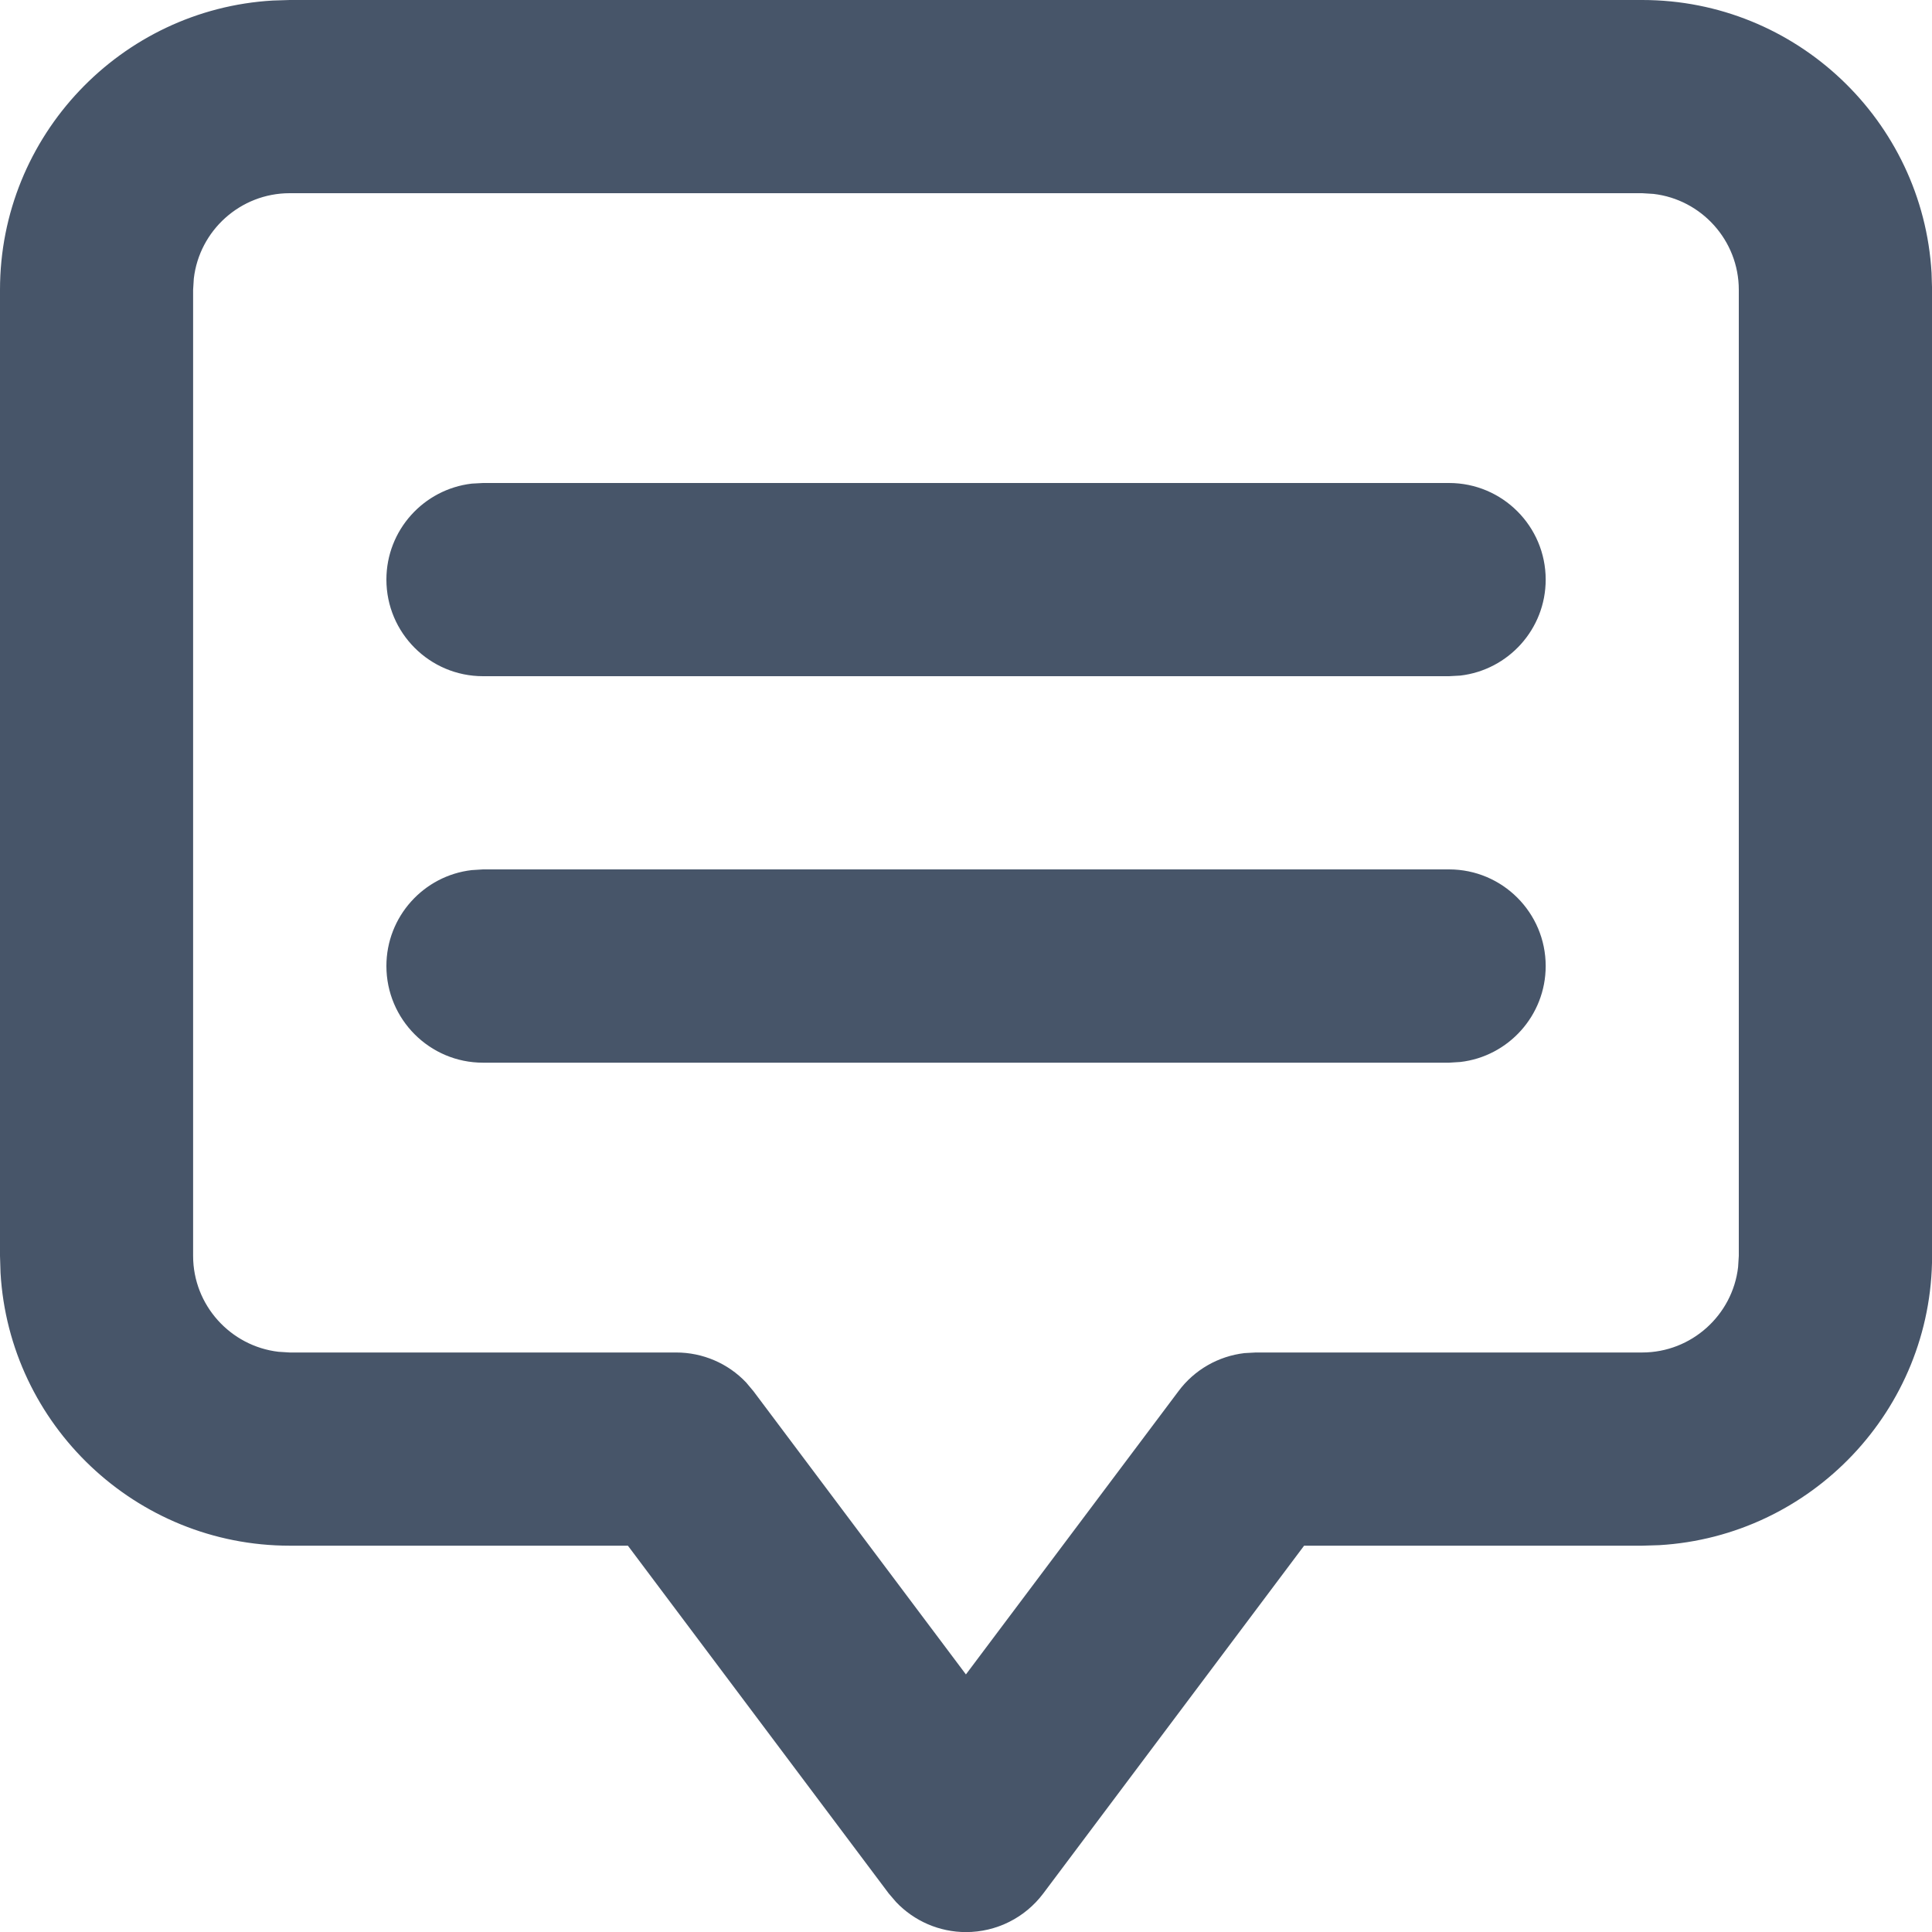
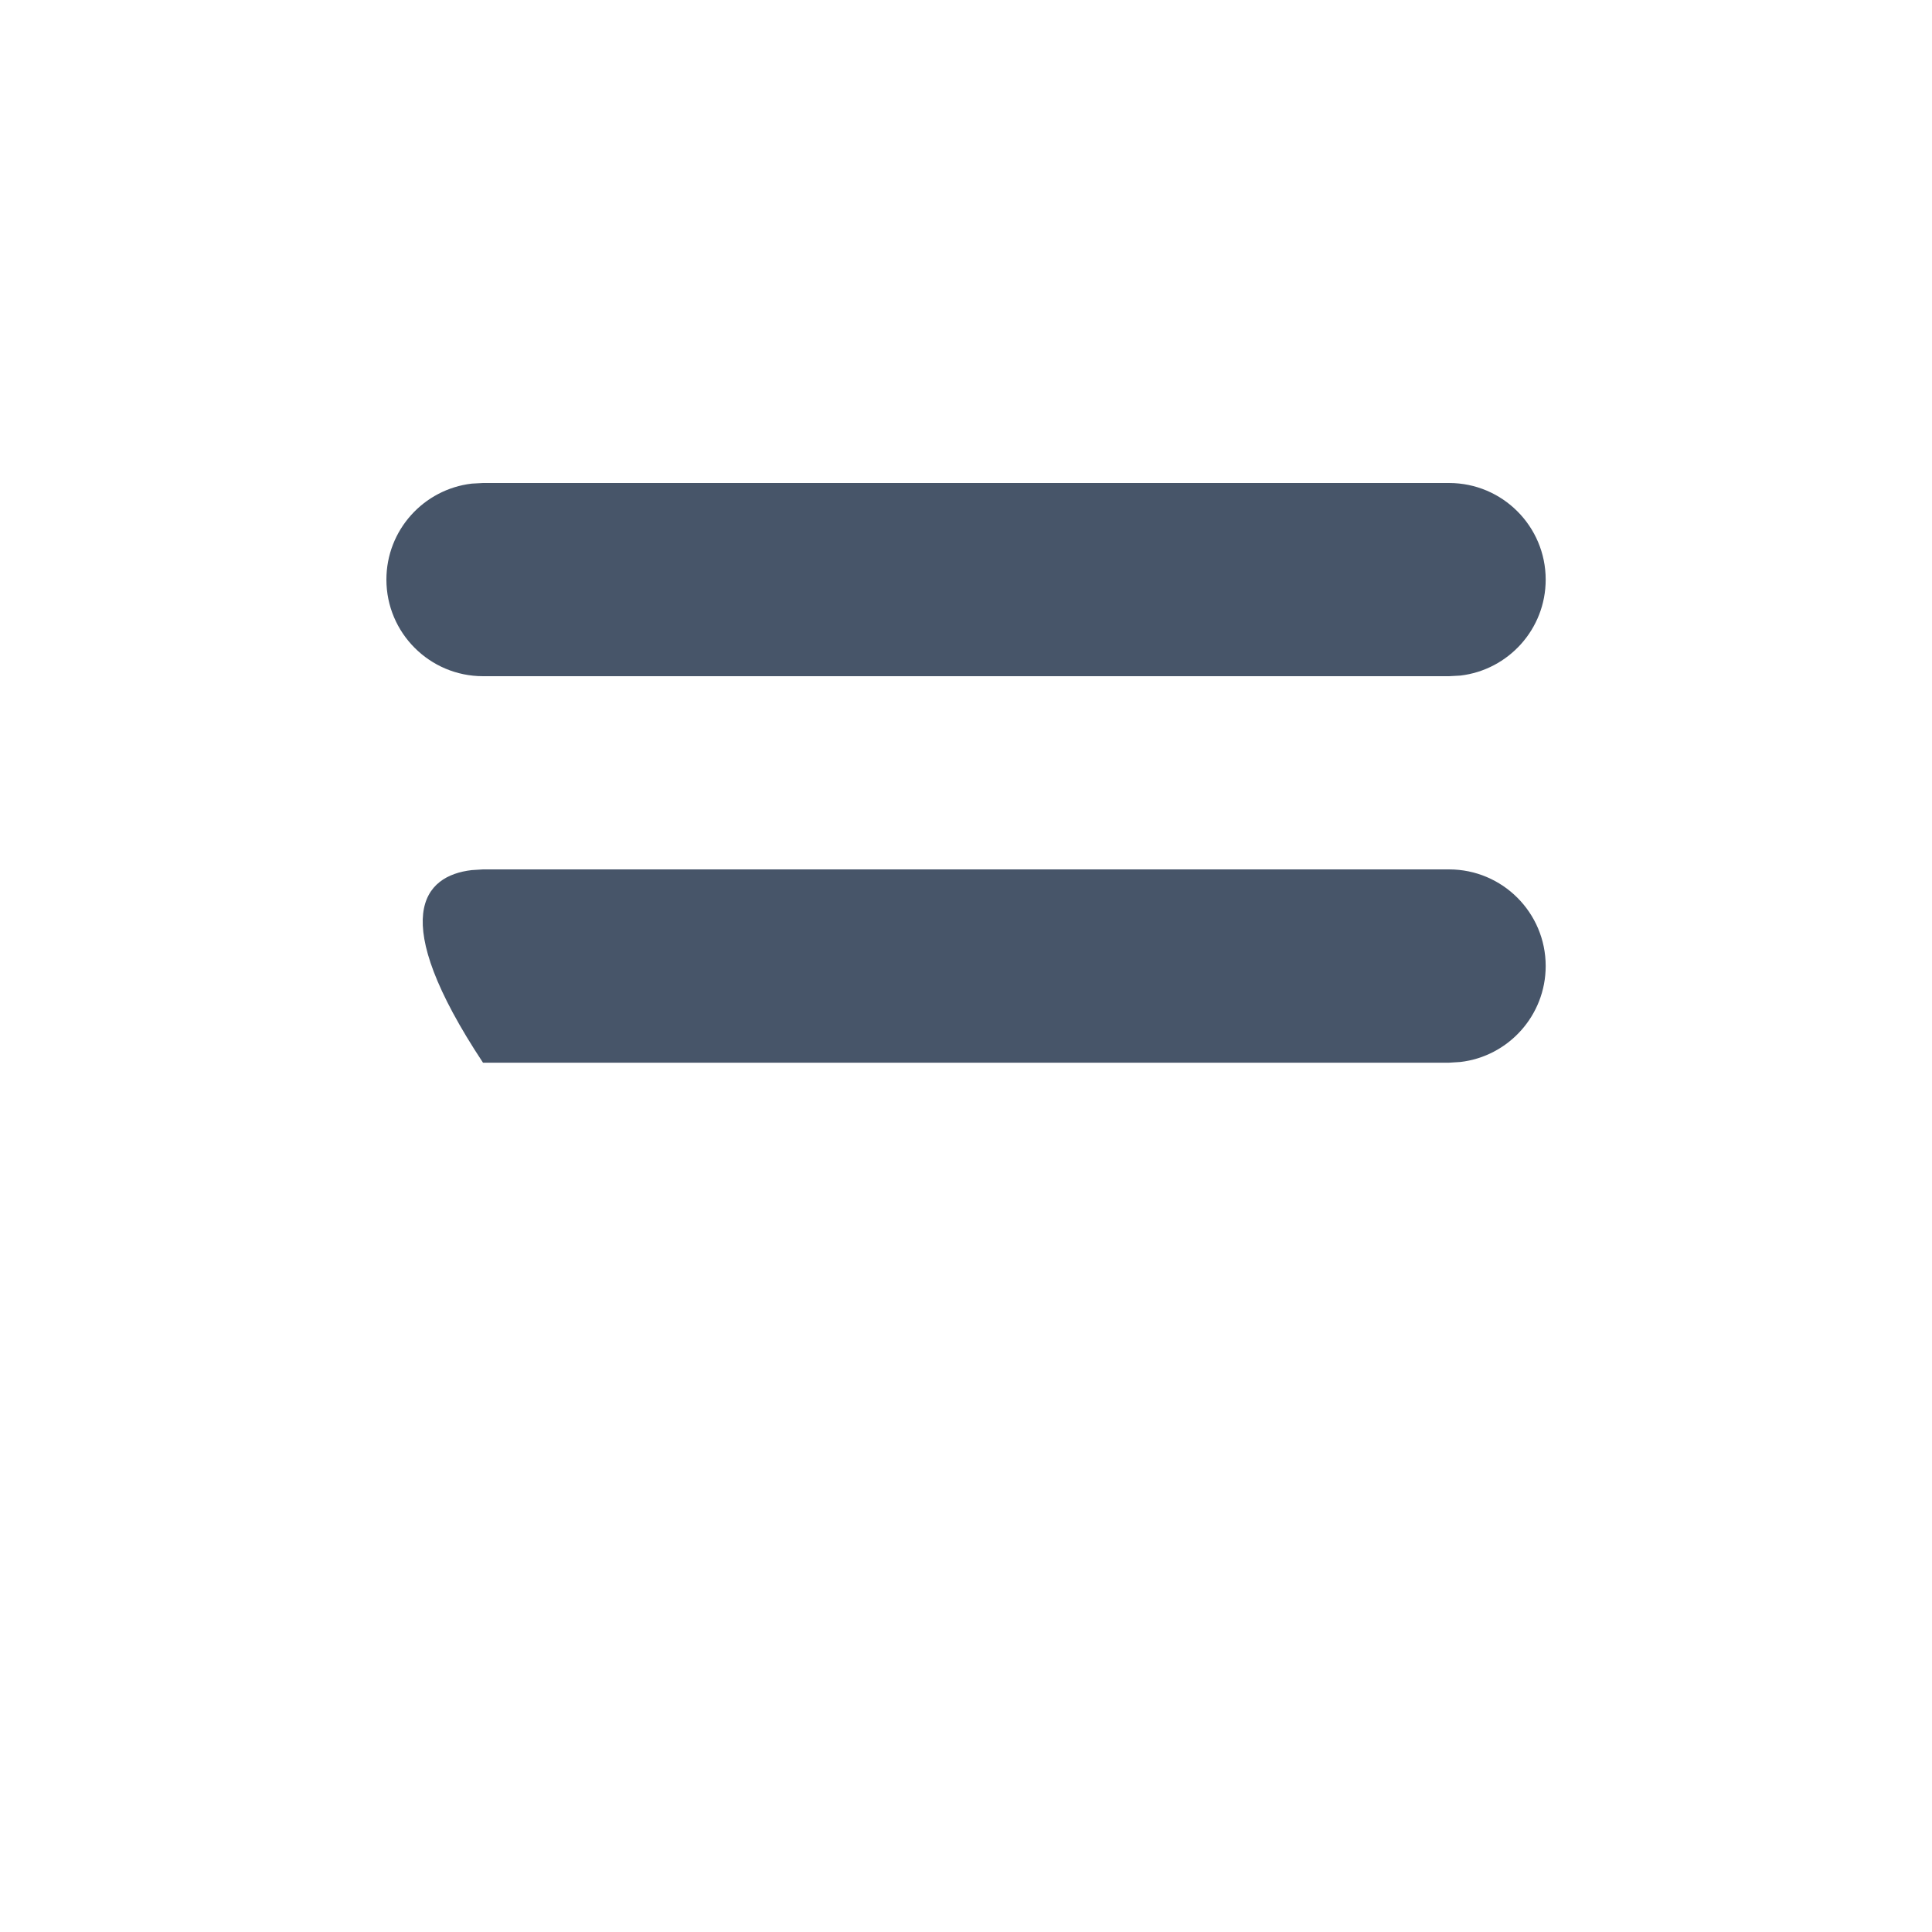
<svg xmlns="http://www.w3.org/2000/svg" width="22" height="22" viewBox="0 0 22 22" fill="none">
-   <path d="M16.501 9.9C17.108 9.9 17.601 10.393 17.601 11C17.601 11.564 17.176 12.03 16.629 12.093L16.501 12.101H5.5C4.893 12.101 4.4 11.608 4.4 11C4.4 10.437 4.825 9.971 5.372 9.908L5.5 9.9H16.501Z" fill="#475569" />
+   <path d="M16.501 9.9C17.108 9.9 17.601 10.393 17.601 11C17.601 11.564 17.176 12.03 16.629 12.093L16.501 12.101H5.5C4.4 10.437 4.825 9.971 5.372 9.908L5.5 9.9H16.501Z" fill="#475569" />
  <path d="M17.601 6.6C17.601 5.993 17.108 5.5 16.501 5.5H5.5L5.372 5.507C4.825 5.571 4.4 6.036 4.4 6.6C4.4 7.207 4.893 7.7 5.5 7.7H16.501L16.629 7.693C17.176 7.629 17.601 7.164 17.601 6.6Z" fill="#475569" />
-   <path d="M21.995 3.107C21.895 1.377 20.455 0 18.701 0H3.3L3.107 0.006C1.377 0.106 0 1.546 0 3.3V14.3L0.006 14.494C0.106 16.224 1.546 17.601 3.3 17.601H7.15L10.12 21.561L10.204 21.659C10.41 21.876 10.697 22.001 11 22.001C11.347 22.001 11.672 21.838 11.88 21.561L14.85 17.601H18.701L18.894 17.595C20.624 17.494 22.001 16.055 22.001 14.3V3.3L21.995 3.107ZM3.299 2.2H18.7L18.828 2.208C19.374 2.271 19.8 2.737 19.8 3.3V14.301L19.792 14.429C19.729 14.975 19.262 15.401 18.7 15.401H14.3L14.171 15.408C13.873 15.443 13.601 15.598 13.42 15.841L10.999 19.067L8.579 15.841L8.496 15.742C8.29 15.525 8.003 15.401 7.699 15.401H3.299L3.171 15.393C2.625 15.329 2.199 14.863 2.199 14.301V3.3L2.207 3.172C2.27 2.626 2.736 2.2 3.299 2.2Z" fill="#475569" />
</svg>